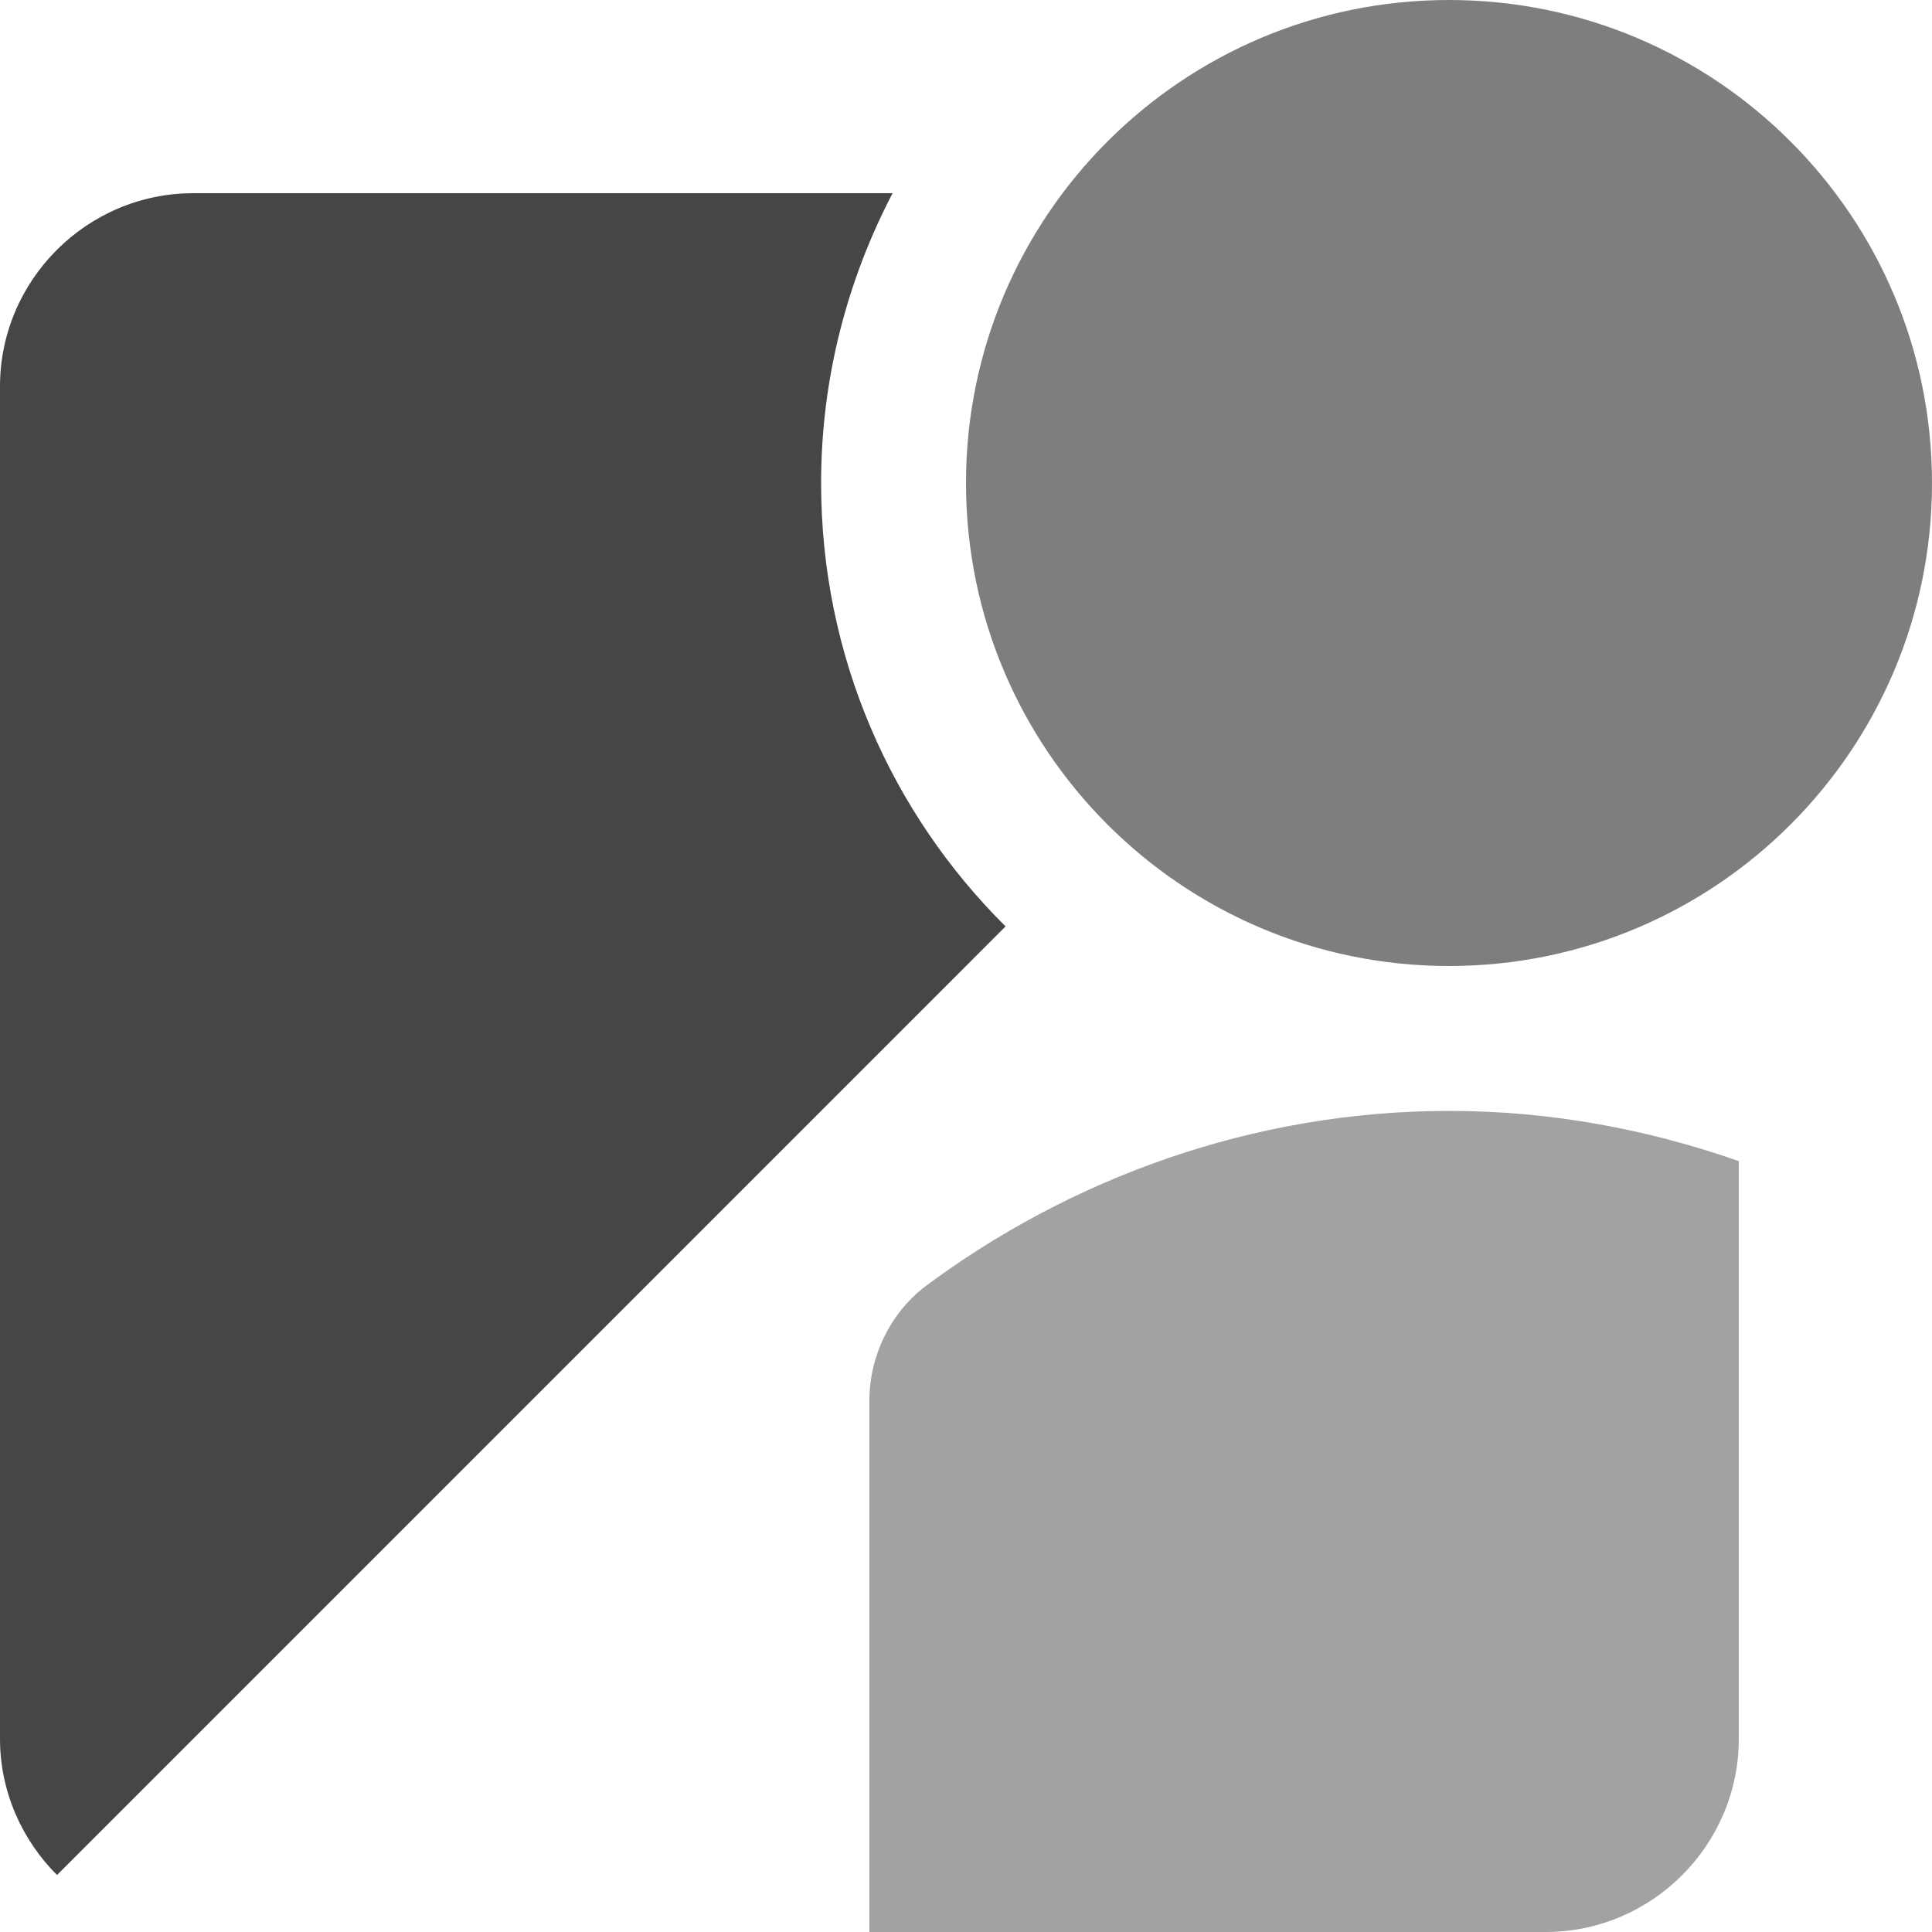
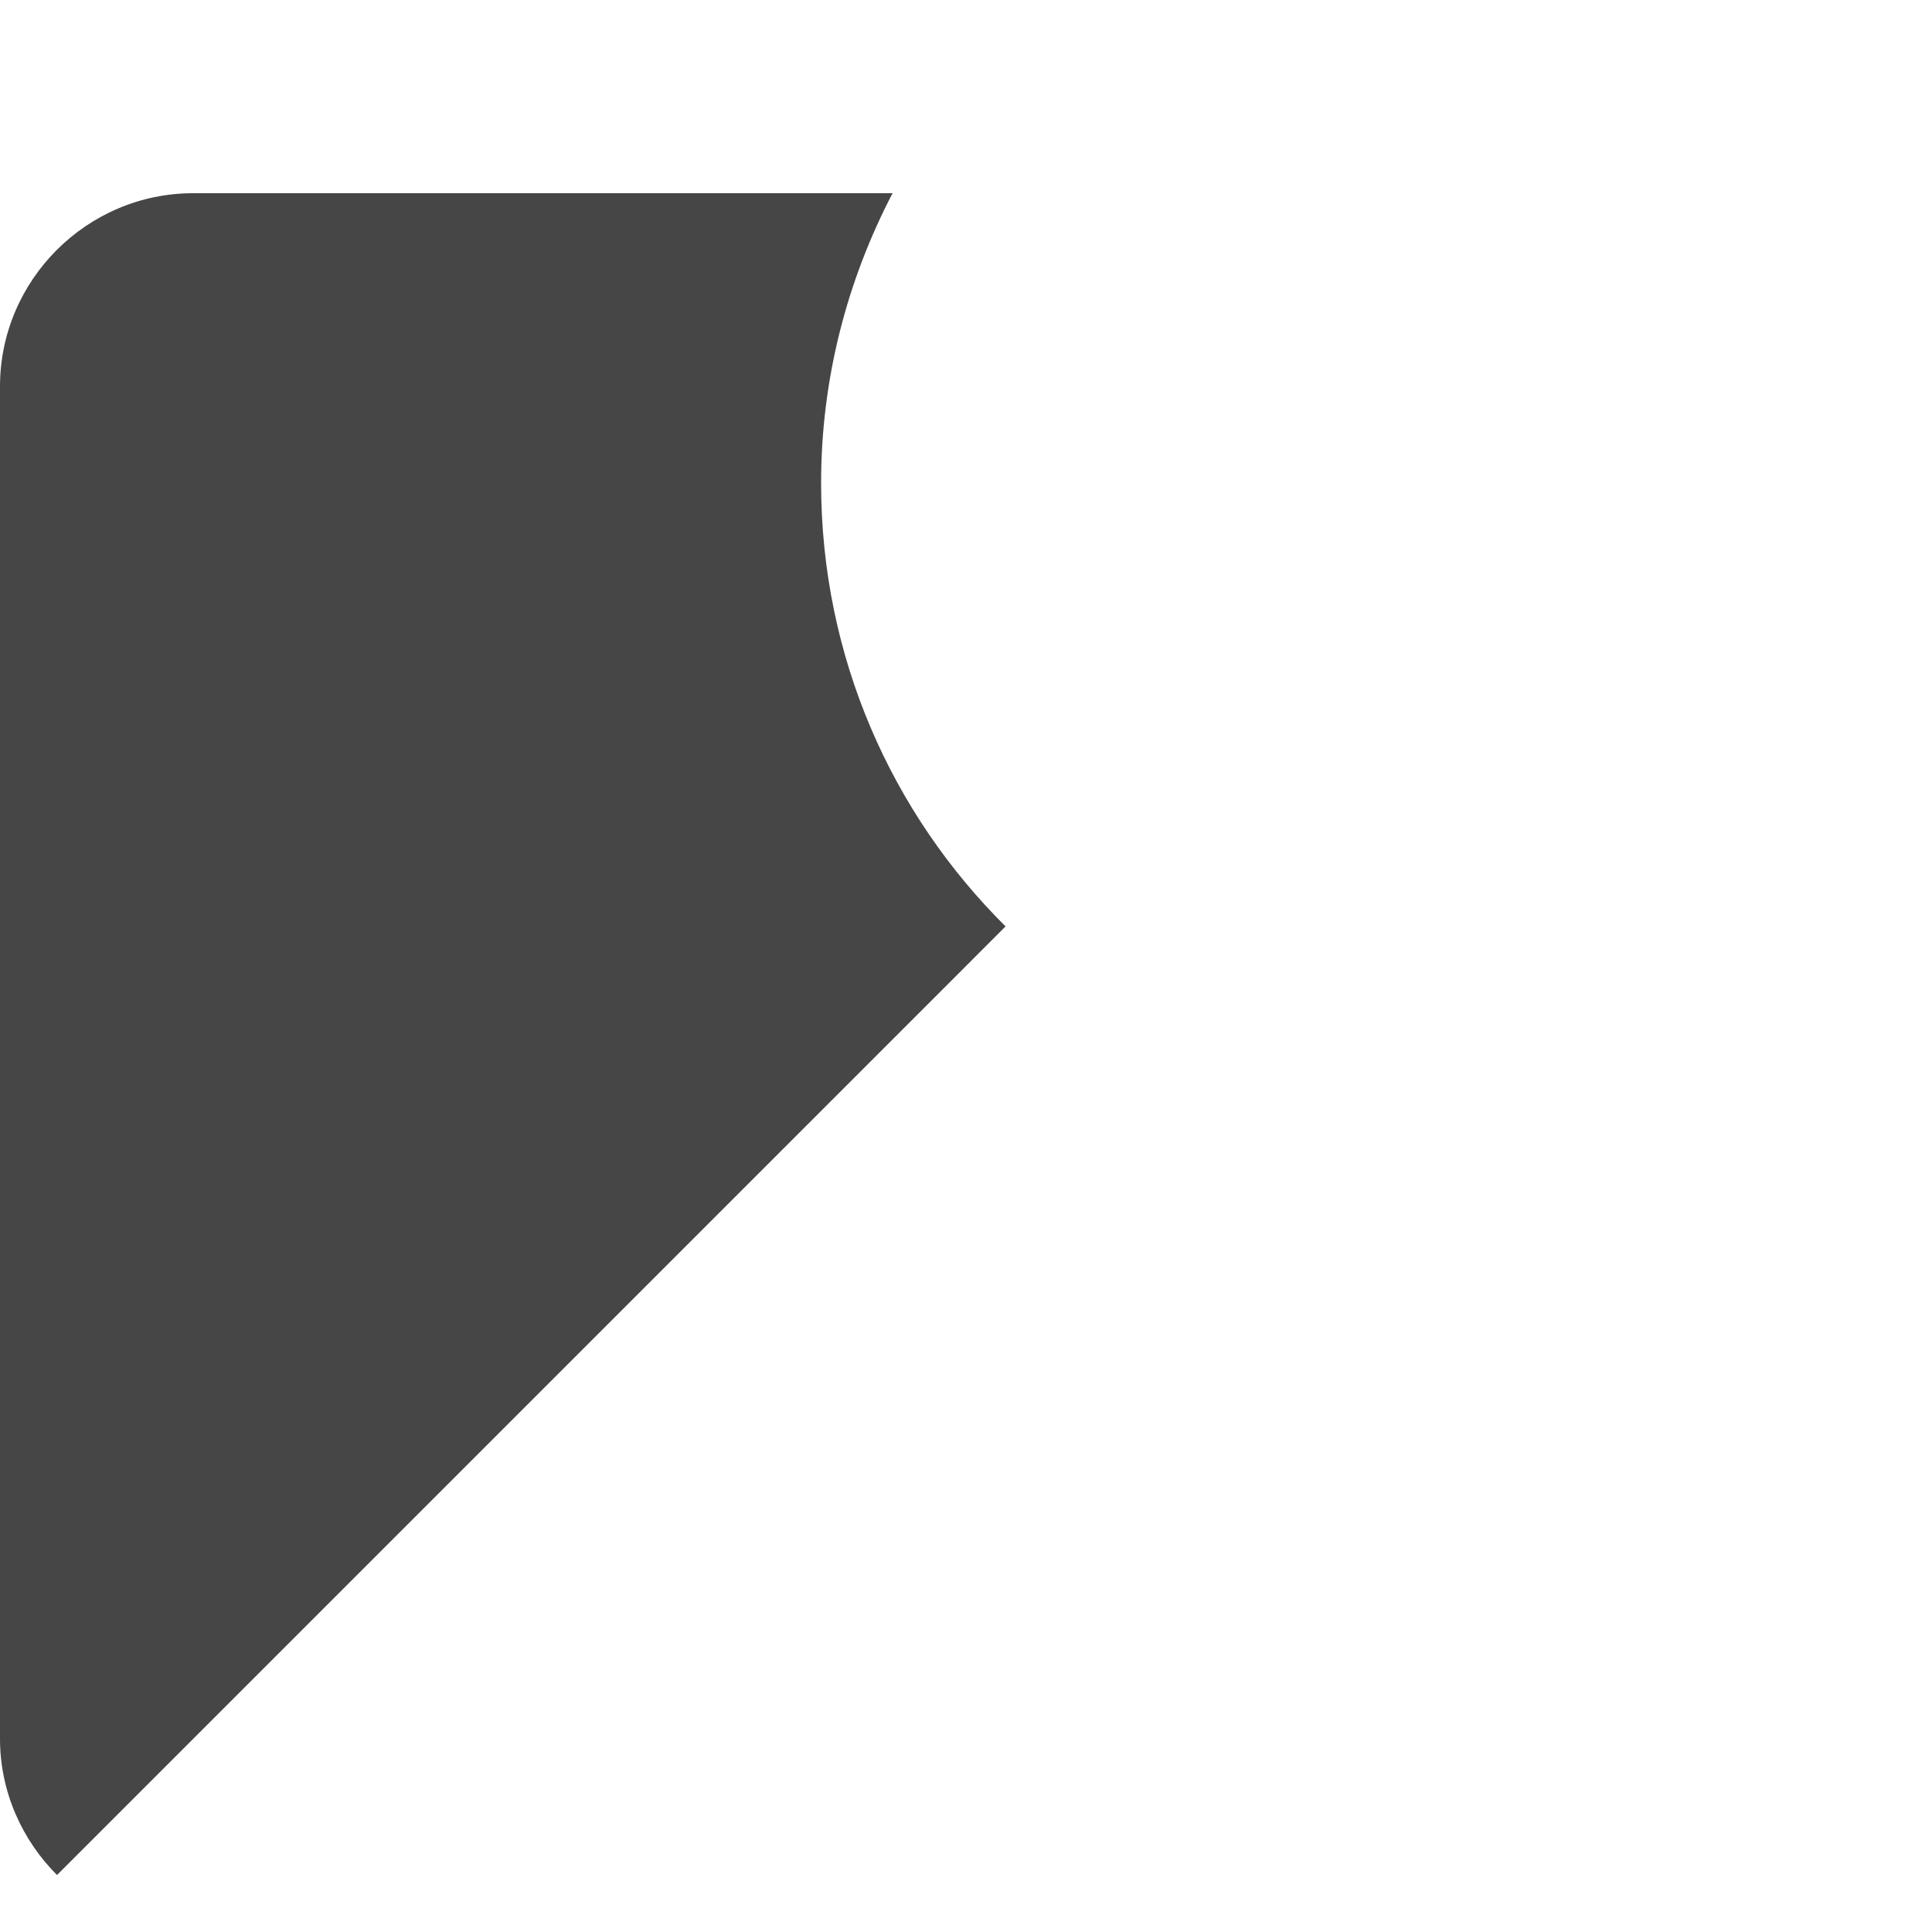
<svg xmlns="http://www.w3.org/2000/svg" width="47" height="47" viewBox="0 0 47 47" fill="none">
-   <path d="M22.466 31.326C21.667 31.96 21.15 32.971 21.15 34.075V47H37.6C40.185 47 42.3 44.885 42.3 42.3V28.247C40.091 27.472 37.718 27.025 35.25 27.025C30.48 27.025 26.015 28.67 22.466 31.326Z" fill="#A3A1A1" />
-   <path d="M35.25 23.5C41.739 23.5 47 18.239 47 11.75C47 5.261 41.739 0 35.25 0C28.761 0 23.5 5.261 23.5 11.75C23.5 18.239 28.761 23.5 35.25 23.5Z" fill="#7E7E7E" />
  <path d="M19.975 11.75C19.975 9.212 20.61 6.815 21.714 4.7H4.7C2.115 4.7 0 6.815 0 9.4V42.3C0 43.593 0.541 44.768 1.387 45.614L24.463 22.537C21.691 19.787 19.975 15.98 19.975 11.75Z" fill="#464646" />
</svg>